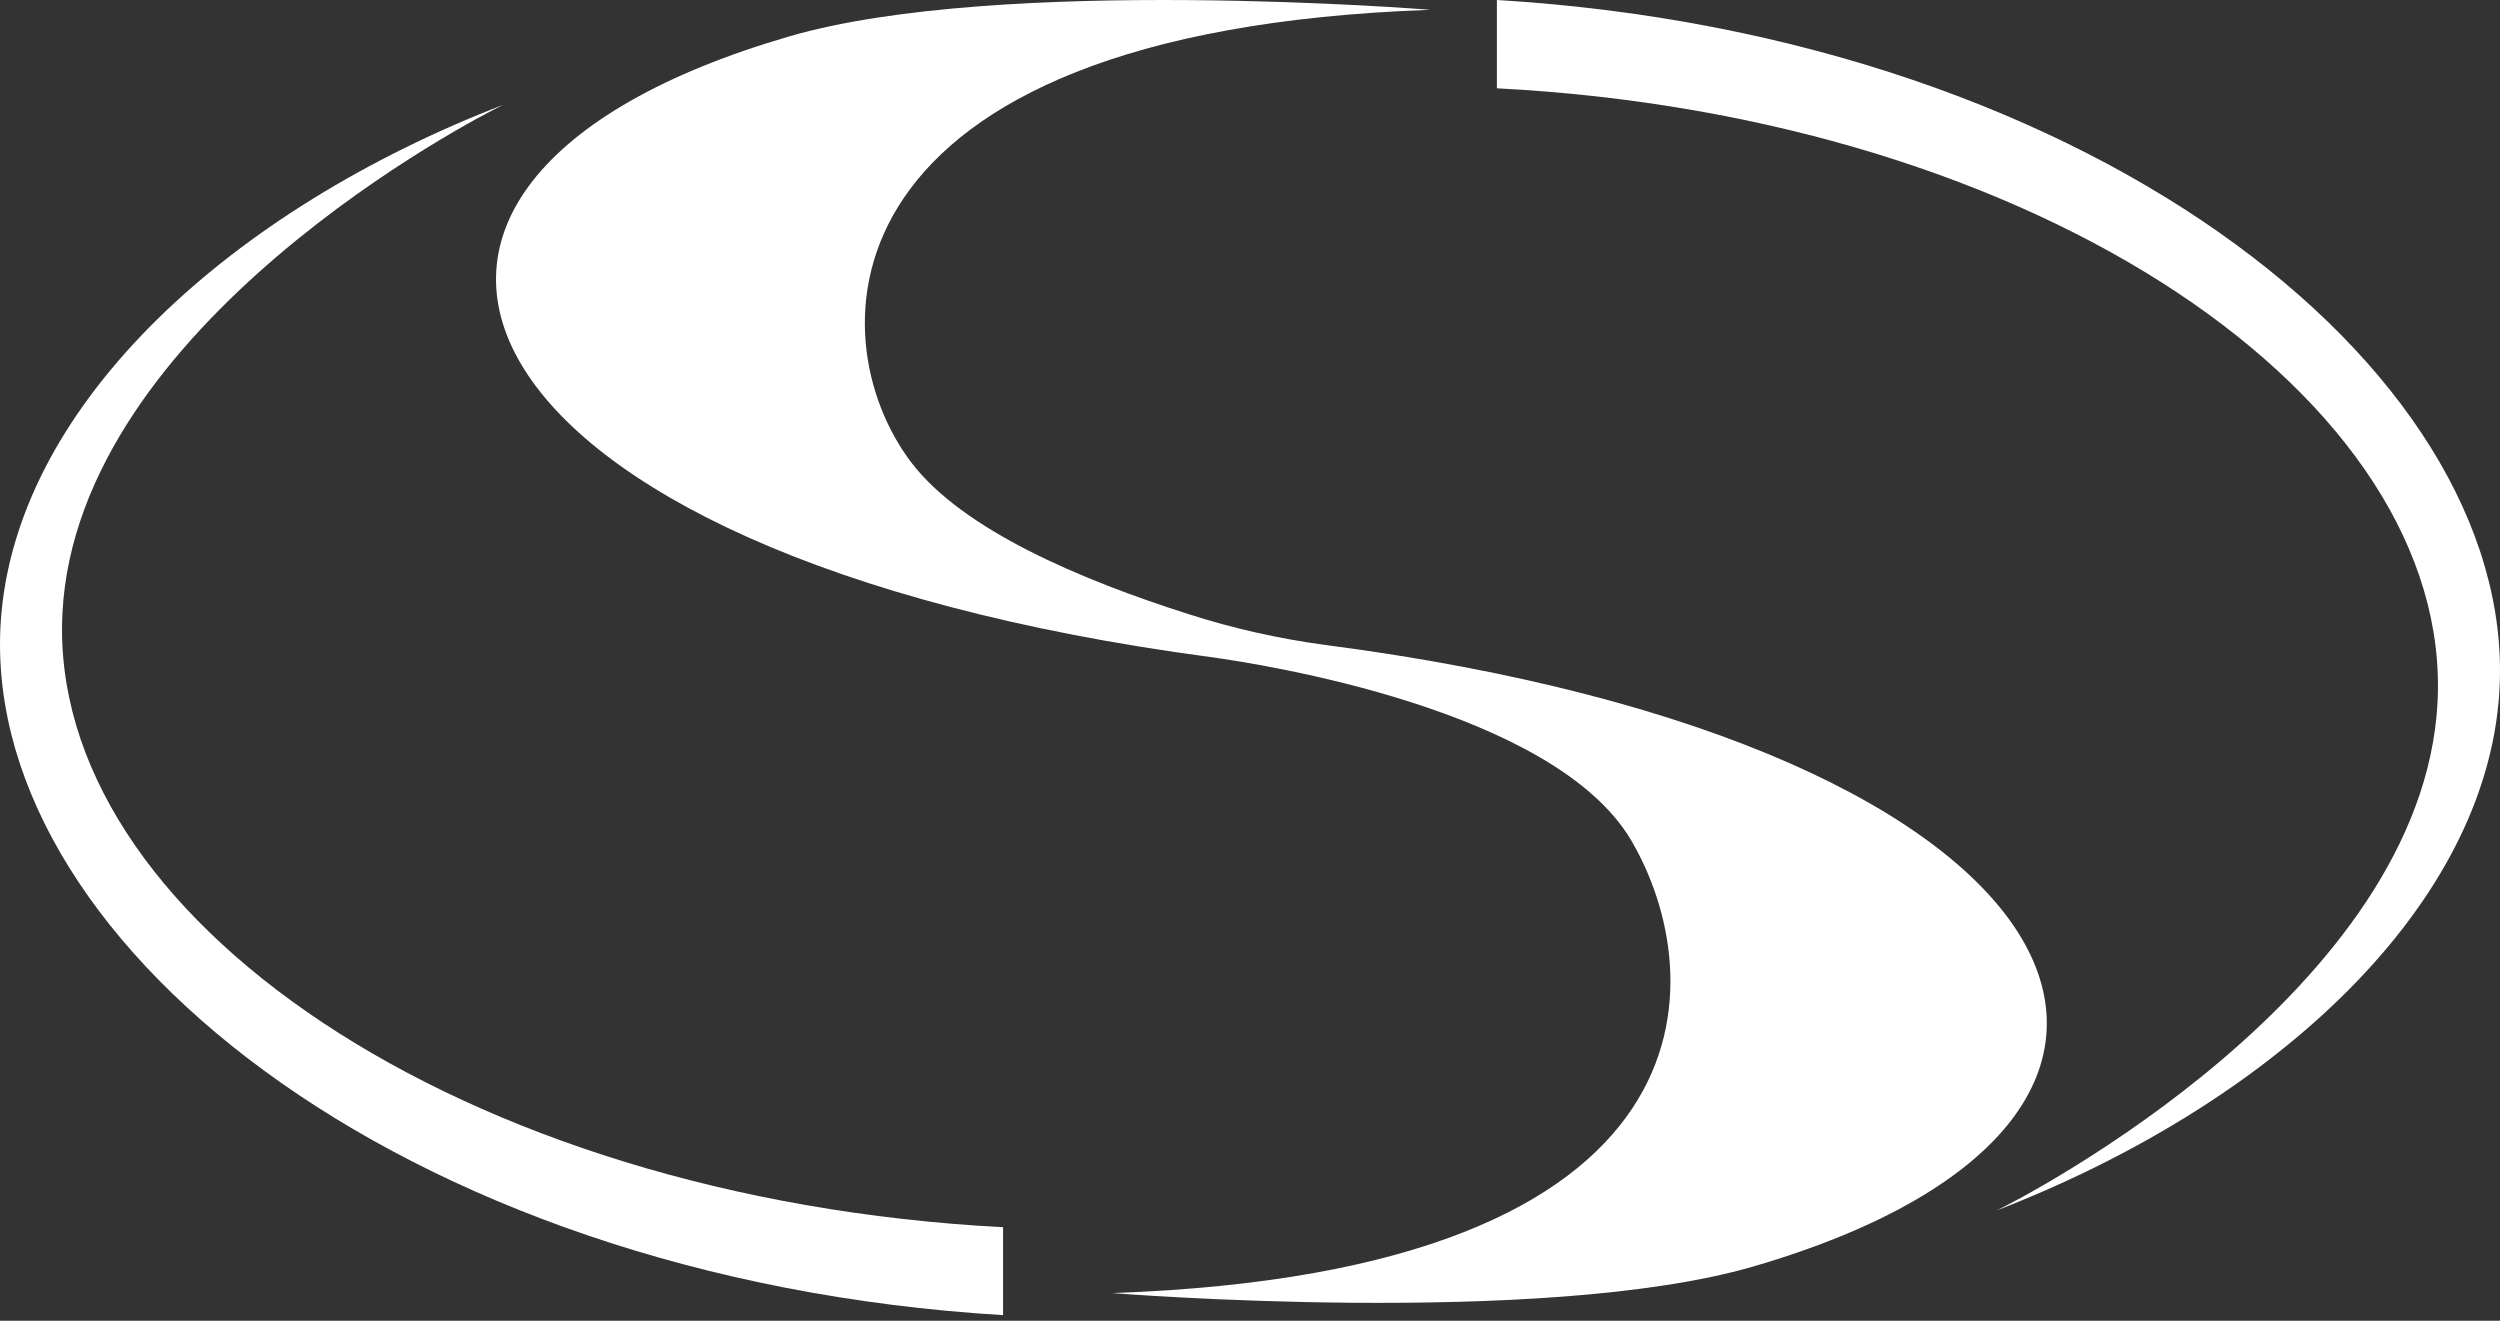
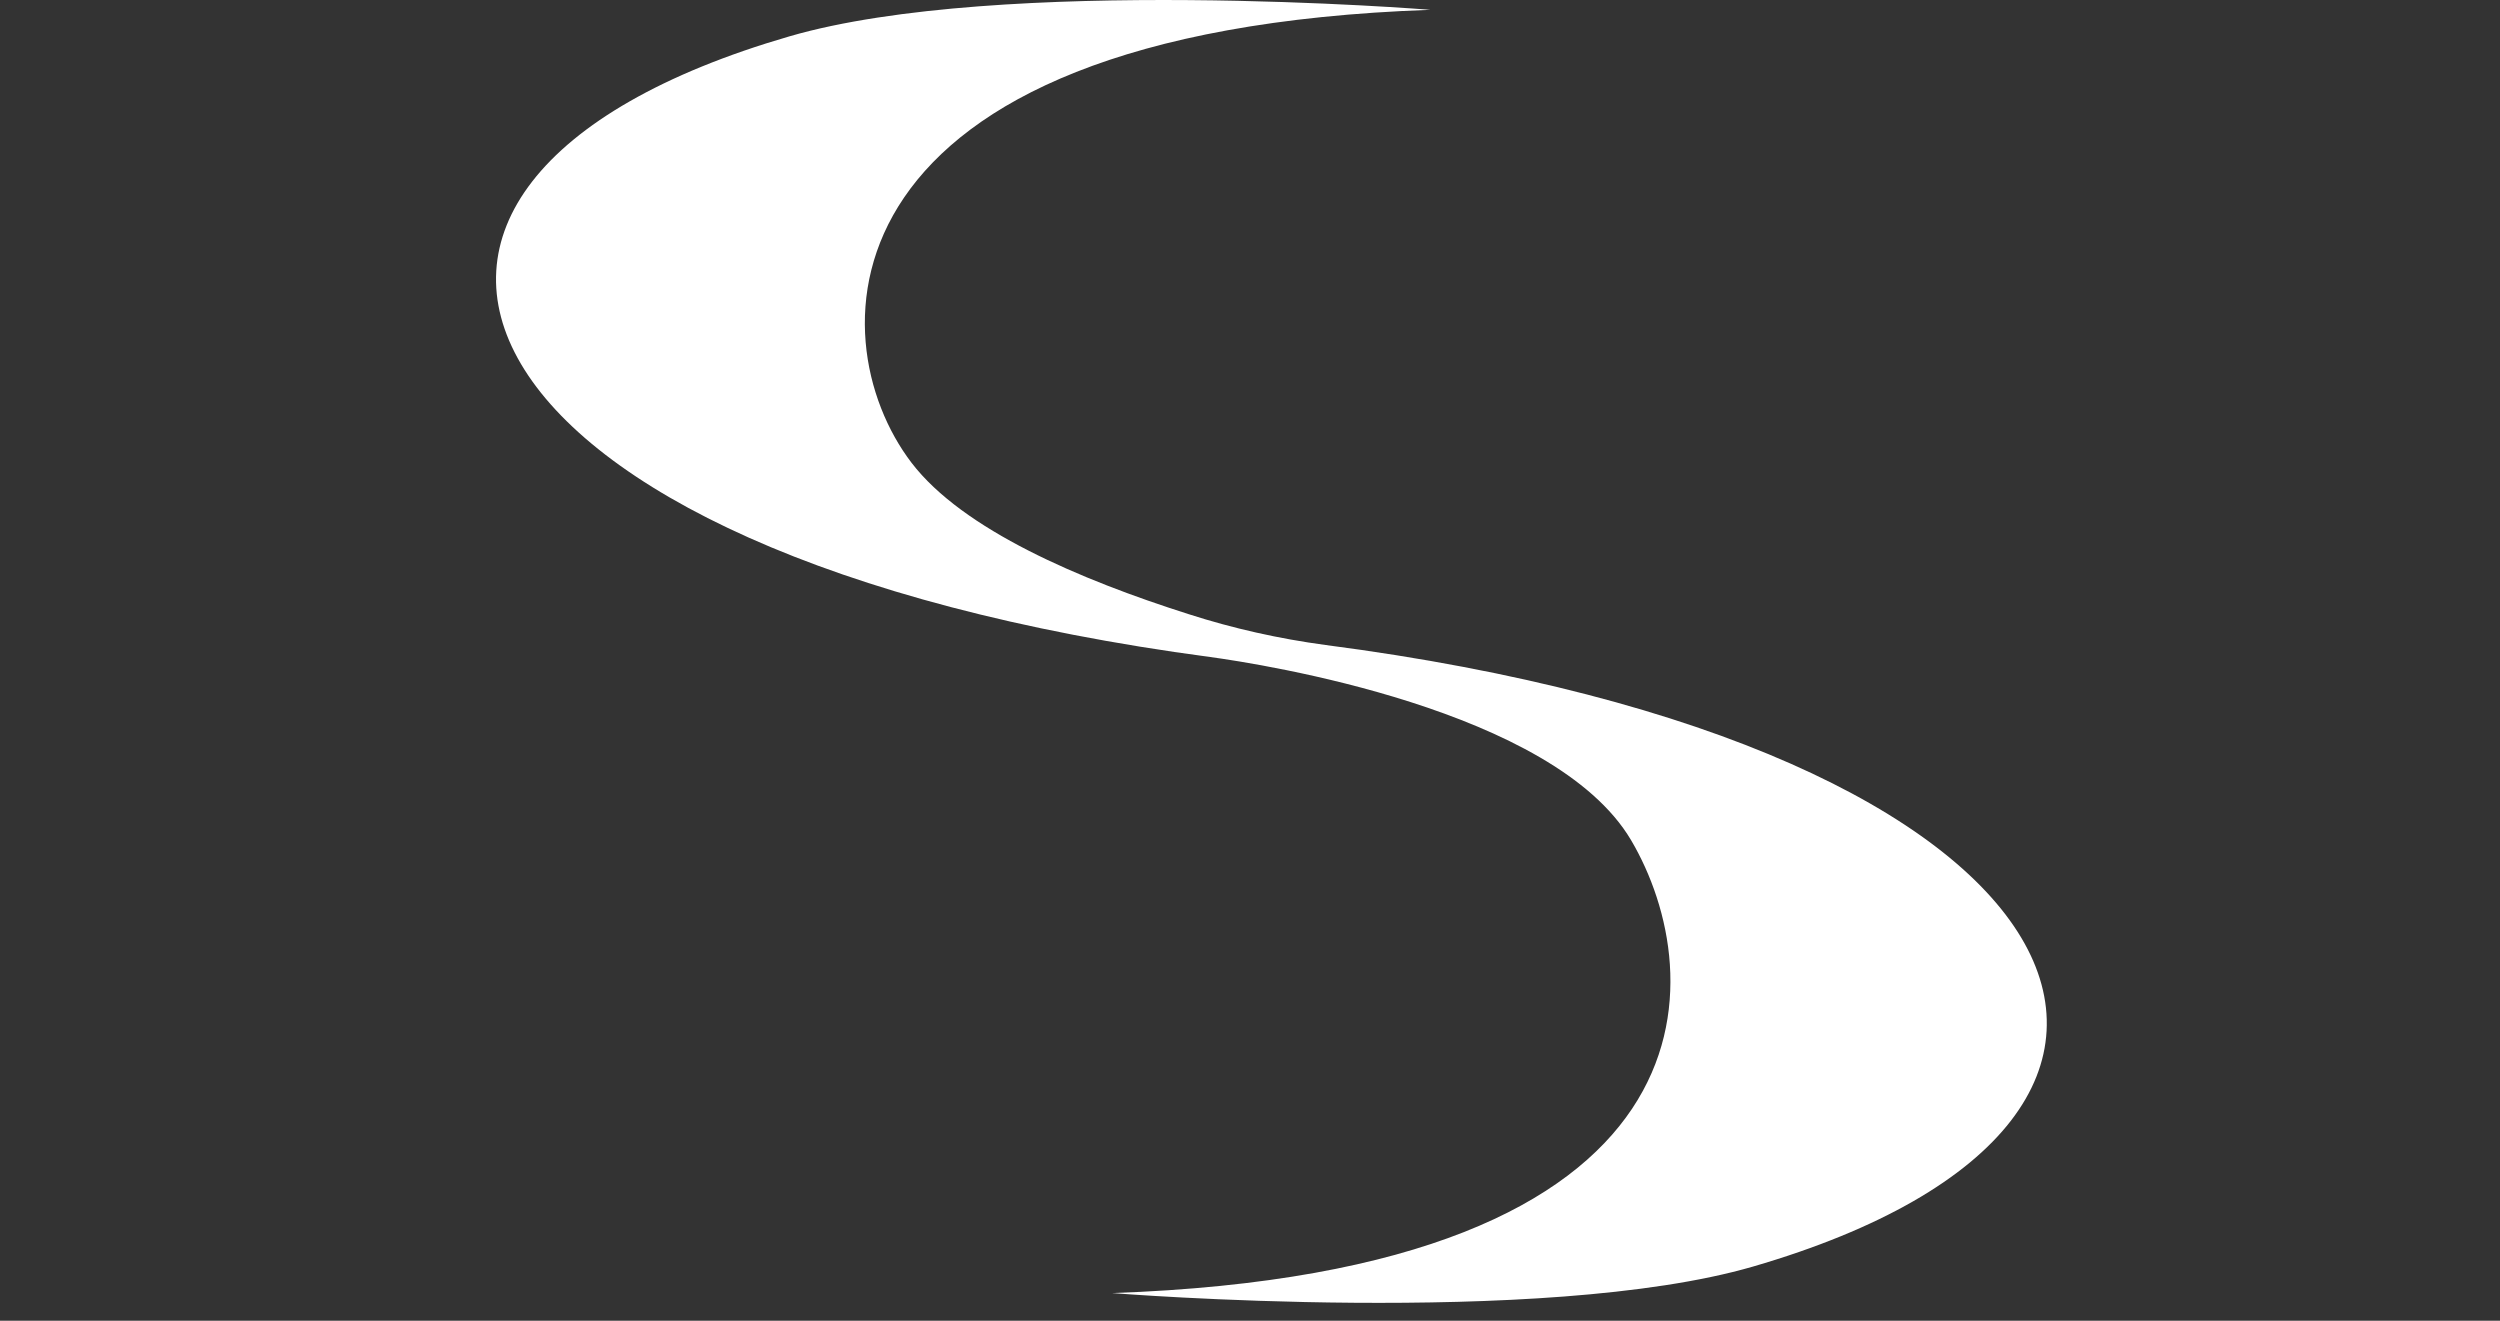
<svg xmlns="http://www.w3.org/2000/svg" width="53" height="28" viewBox="0 0 53 28" fill="none">
  <rect x="0" y="0" width="53" height="28" fill="#333333" stroke="none" />
  <path d="M28.102 13.674C27.113 13.541 26.141 13.323 25.202 13.021C22.895 12.288 20.411 11.231 19.324 9.81C17.295 7.152 17.275 0.663 30.325 0.208C30.325 0.208 21.206 -0.528 16.738 0.77C5.931 3.909 9.389 11.762 25.651 13.928C26.74 14.077 32.935 15.036 34.578 17.81C36.253 20.648 36.628 26.958 23.578 27.413C23.578 27.413 32.698 28.149 37.165 26.851C48.011 23.694 44.501 15.808 28.102 13.674Z" fill="white" />
-   <path d="M31.734 0C44.558 0.771 53.597 8.078 52.969 14.889C52.557 19.376 48.082 23.436 42.325 25.663C42.907 25.388 51.357 21.015 51.676 14.889C52.006 8.478 43.265 2.466 31.734 1.872V0Z" fill="white" />
-   <path d="M21.265 27.881C8.442 27.109 -0.595 19.804 0.031 12.992C0.442 8.505 4.918 4.44 10.676 2.219C10.094 2.492 1.642 6.867 1.324 12.992C0.992 19.403 9.736 25.415 21.265 26.017V27.881Z" fill="white" />
</svg>